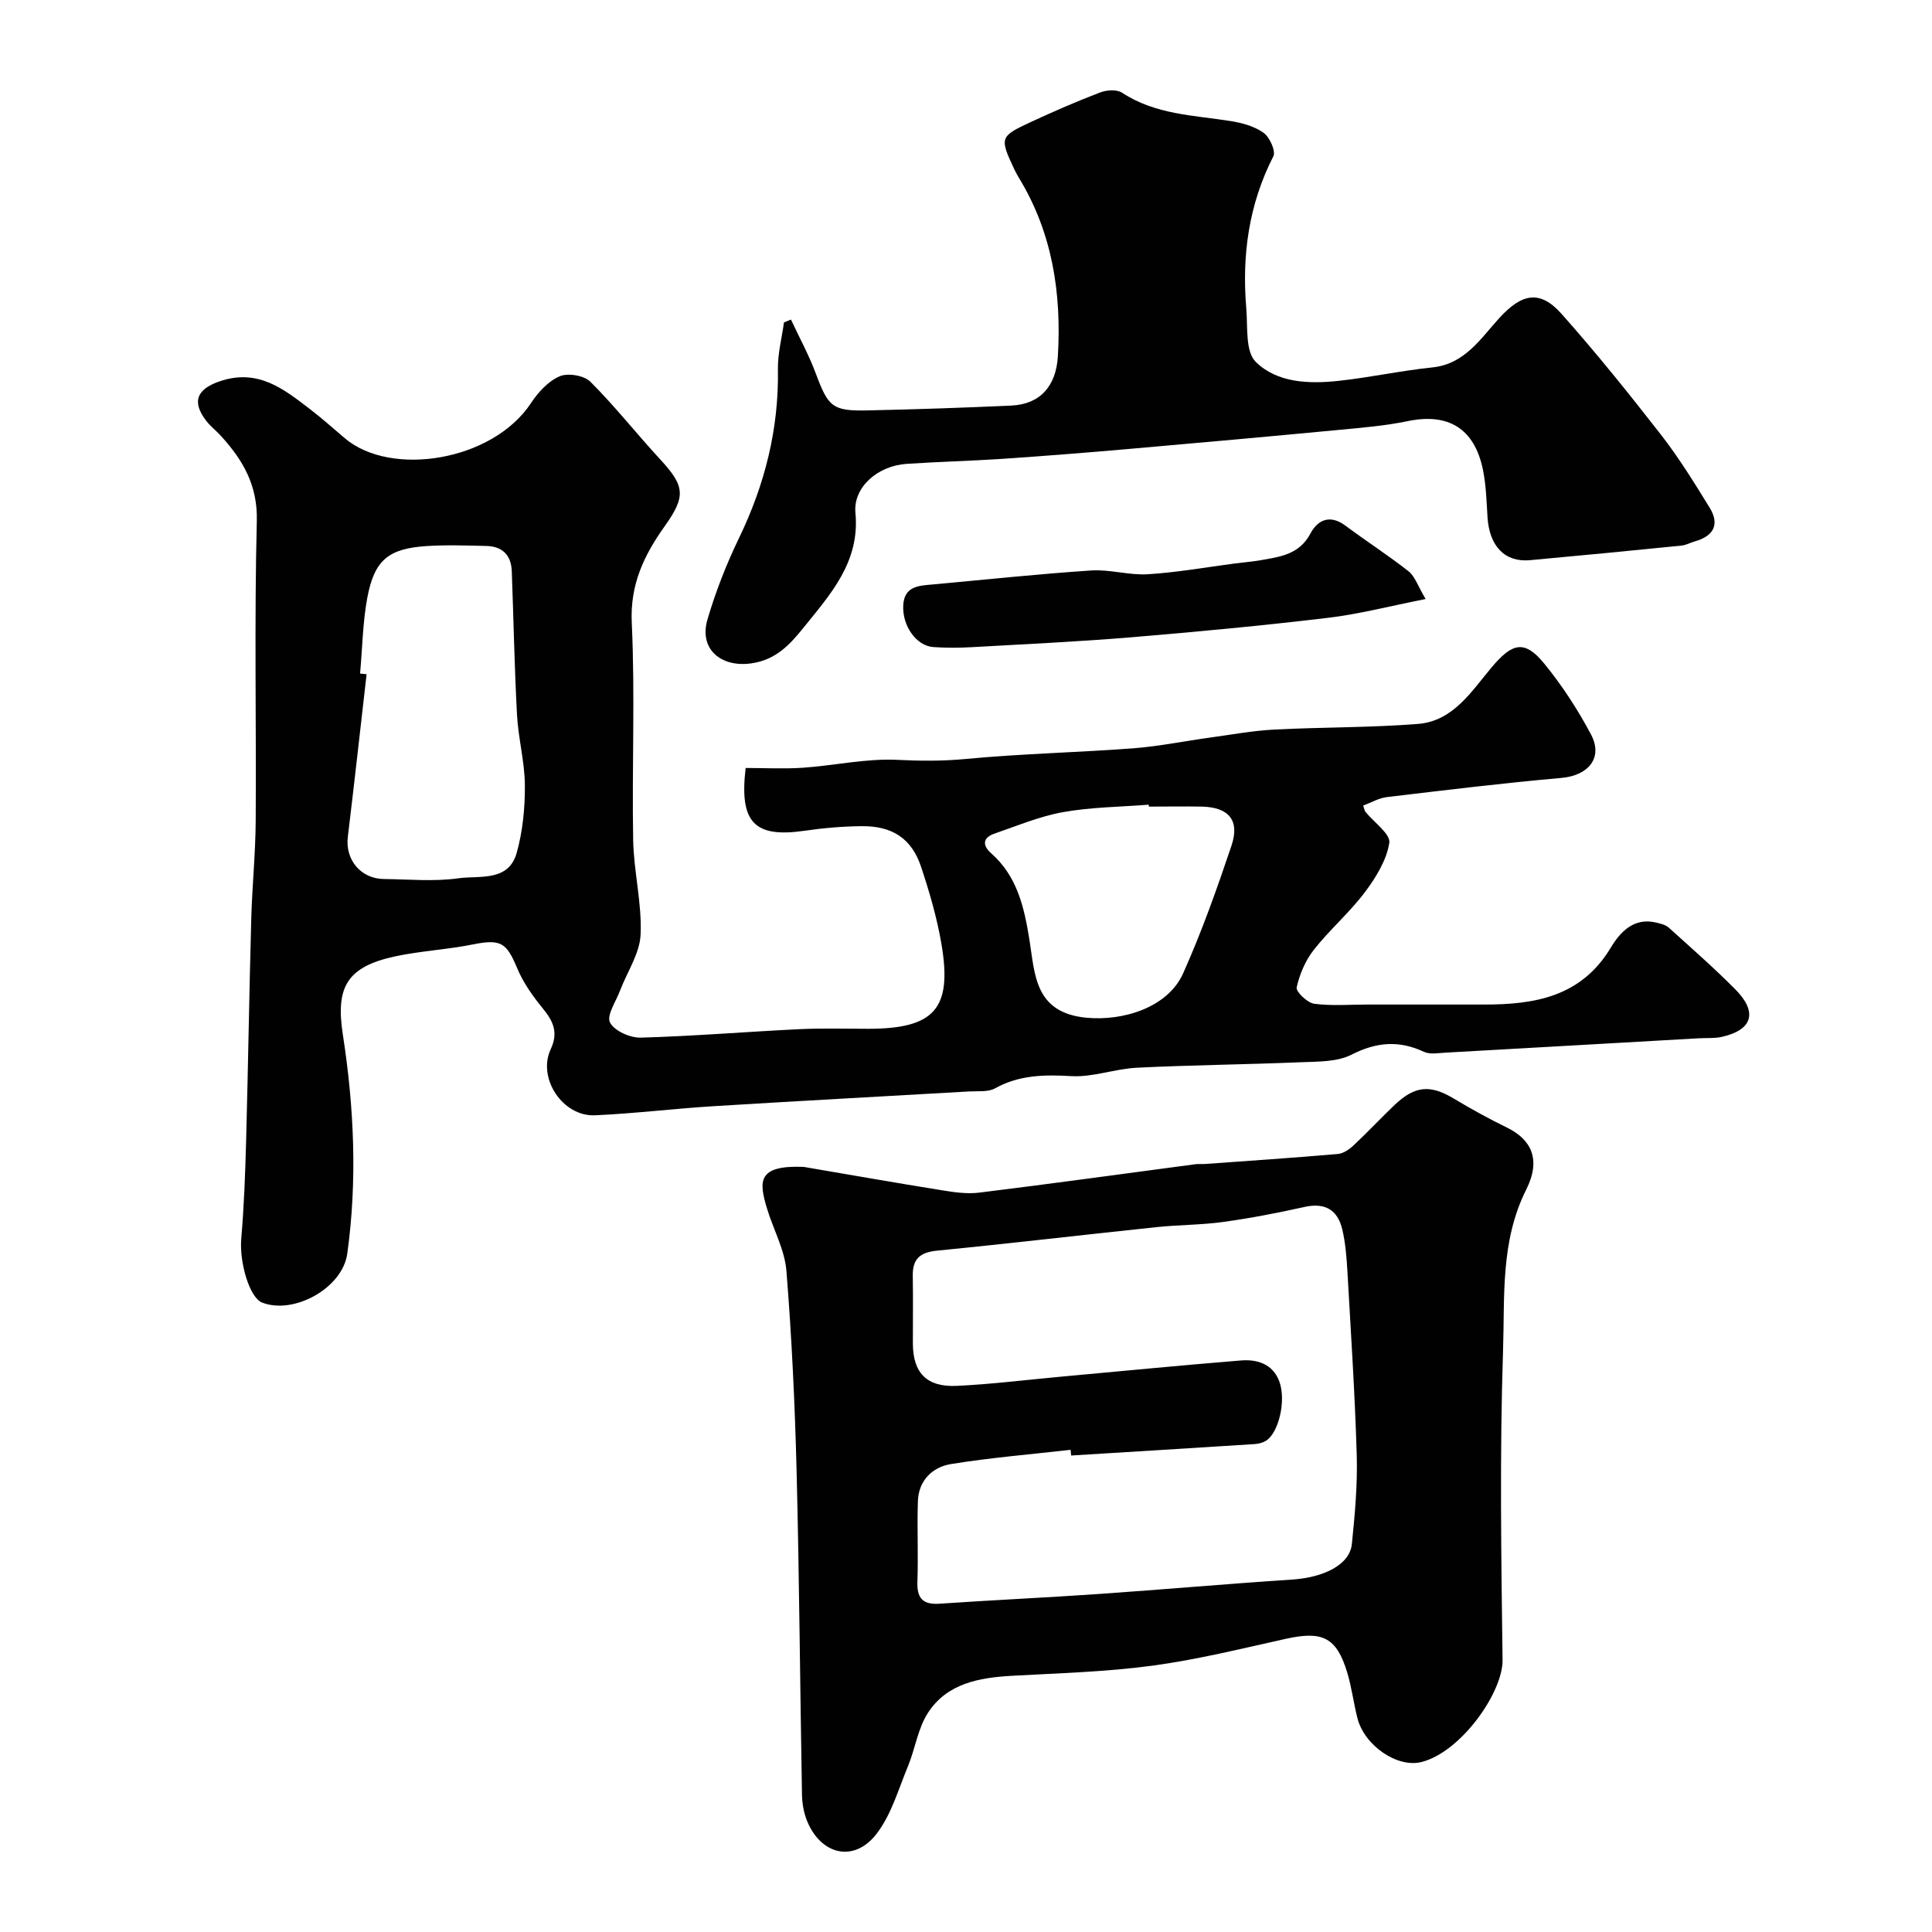
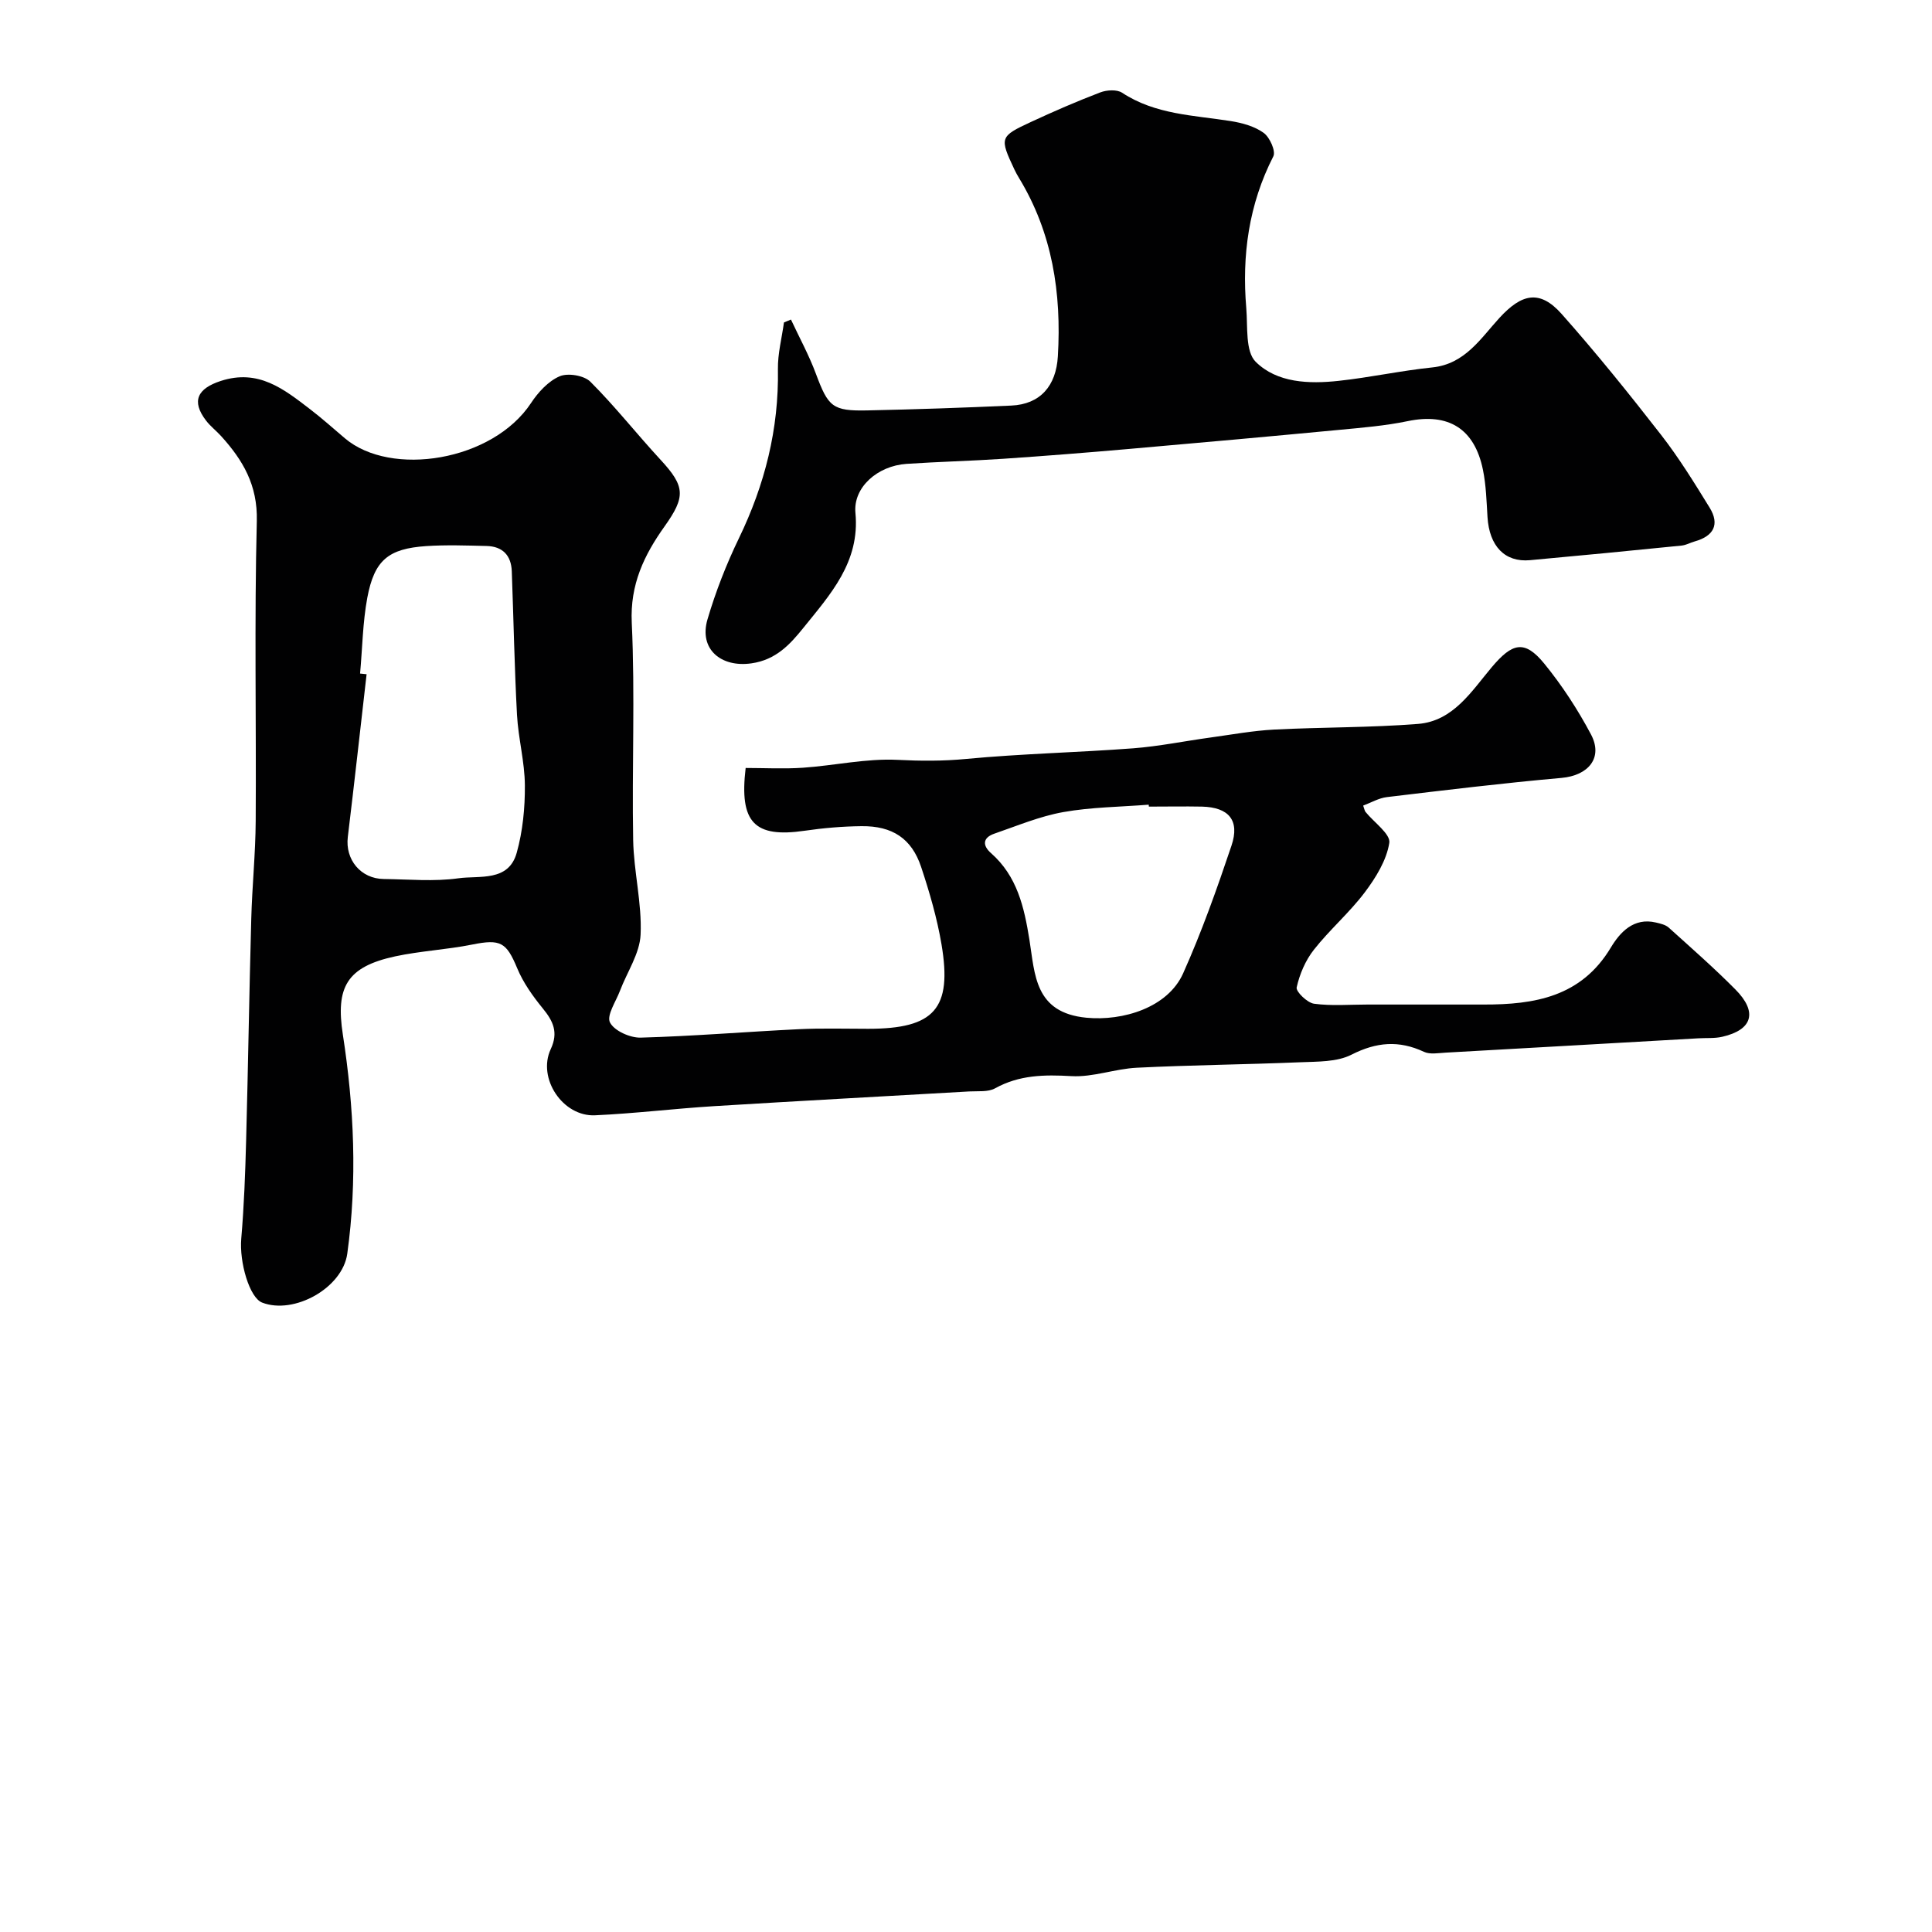
<svg xmlns="http://www.w3.org/2000/svg" enable-background="new 0 0 400 400" viewBox="0 0 400 400">
  <g fill="#010102">
    <path d="m154.38 159c3.92 0 7.92.22 11.87-.05 6.53-.45 13.08-1.95 19.55-1.63 4.8.24 9.42.27 14.23-.19 11.49-1.09 23.06-1.33 34.58-2.2 5.37-.41 10.69-1.51 16.04-2.24 4.37-.6 8.74-1.41 13.14-1.64 9.92-.51 19.89-.39 29.79-1.17 7.3-.57 11.1-6.79 15.27-11.74 4.22-5 6.76-5.78 10.87-.75 3.69 4.52 6.94 9.51 9.68 14.67 2.56 4.84-.55 8.51-6.12 9-12.07 1.07-24.1 2.53-36.13 3.97-1.69.2-3.28 1.15-4.92 1.76.26.73.3 1.07.48 1.3 1.75 2.17 5.22 4.59 4.93 6.42-.57 3.62-2.81 7.23-5.1 10.27-3.17 4.2-7.26 7.71-10.52 11.86-1.74 2.21-2.95 5.05-3.56 7.79-.19.87 2.2 3.19 3.6 3.38 3.62.49 7.35.17 11.03.17 8.02 0 16.05-.01 24.07 0 10.55.02 20.22-1.57 26.36-11.82 1.85-3.08 4.69-6.27 9.33-5.16.92.22 1.97.45 2.63 1.04 4.67 4.21 9.4 8.36 13.82 12.82 4.64 4.68 3.55 8.35-2.71 9.79-1.59.37-3.3.22-4.95.32-17.46.99-34.92 2-52.37 2.97-1.49.08-3.21.41-4.45-.17-5.18-2.42-9.84-2.04-15.01.59-3.03 1.54-7.03 1.42-10.62 1.57-11.26.47-22.54.57-33.8 1.13-4.55.22-9.1 2-13.57 1.74-5.59-.32-10.77-.26-15.81 2.53-1.45.8-3.52.54-5.32.64-17.63 1.02-35.26 1.96-52.89 3.05-8.21.51-16.4 1.52-24.61 1.89-6.68.3-11.98-7.67-9.17-13.69 1.63-3.48.51-5.81-1.65-8.45-2.07-2.54-4.05-5.32-5.29-8.31-2.24-5.39-3.45-6.08-9.32-4.9-5.27 1.06-10.71 1.32-15.97 2.45-10.02 2.17-12.32 6.4-10.81 16.17 2.33 15.05 3.02 30.22.92 45.38-.98 7.1-11.01 12.68-17.62 10.13-2.64-1.02-4.75-8.36-4.33-13.25.58-6.78.83-13.59 1.01-20.39.41-15.27.64-30.54 1.06-45.8.18-6.77.88-13.54.92-20.31.13-20.7-.29-41.41.23-62.1.18-7.39-2.87-12.56-7.37-17.53-1-1.11-2.23-2.04-3.13-3.22-3.13-4.08-1.75-6.65 3.01-8.21 7.83-2.56 13.09 1.68 18.53 5.85 2.48 1.9 4.81 3.99 7.19 6.01 9.54 8.09 30.57 4.77 38.54-7.29 1.47-2.23 3.57-4.53 5.92-5.54 1.71-.74 5.07-.18 6.37 1.12 5.12 5.11 9.61 10.84 14.53 16.16 5.12 5.54 5.21 7.64.82 13.81-4.21 5.91-7.16 12.01-6.78 19.93.7 14.97.02 29.99.29 44.99.12 6.53 1.83 13.07 1.54 19.56-.17 3.94-2.8 7.76-4.27 11.65-.84 2.22-2.81 5.1-2.07 6.56.88 1.73 4.16 3.2 6.36 3.14 10.88-.3 21.74-1.21 32.62-1.74 4.82-.24 9.66-.09 14.5-.09 13.67-.01 17.41-4.13 15.16-17.48-.92-5.43-2.48-10.79-4.22-16.03-1.96-5.88-5.95-8.51-12.34-8.44-3.94.04-7.9.38-11.8.95-10.37 1.5-13.54-1.68-12.19-13zm-79.83-19.55c.45.05.9.09 1.35.14-1.29 11.23-2.53 22.47-3.89 33.7-.57 4.68 2.67 8.65 7.46 8.7 5.16.06 10.39.56 15.44-.15 4.34-.61 10.38.79 12.07-5.28 1.25-4.47 1.72-9.29 1.69-13.95-.03-4.86-1.36-9.71-1.63-14.59-.53-9.9-.71-19.83-1.08-29.74-.12-3.3-1.91-5.16-5.22-5.24-4.16-.1-8.33-.25-12.47.02-7.87.53-10.76 2.89-12.23 10.72-.95 5.13-1.01 10.44-1.49 15.67zm163.31 27.55c-.01-.13-.02-.27-.03-.4-5.92.47-11.91.5-17.72 1.54-4.86.87-9.53 2.84-14.24 4.46-2.44.84-2.48 2.46-.69 4.03 5.42 4.78 6.86 11.16 7.95 17.93 1.15 7.16 1.04 15.12 11.81 16.15 7.54.72 16.84-2.08 20.02-9.2 3.84-8.58 7-17.49 10-26.41 1.77-5.25-.54-7.96-6.11-8.1-3.66-.07-7.33 0-10.99 0z" />
-     <path d="m166.38 241.59c9.49 1.62 18.98 3.29 28.49 4.82 2.59.42 5.3.83 7.87.51 14.93-1.84 29.84-3.9 44.75-5.88.66-.09 1.33 0 2-.05 9.17-.66 18.34-1.28 27.49-2.07 1.15-.1 2.39-.96 3.28-1.8 2.92-2.73 5.64-5.66 8.54-8.41 4.19-3.96 7.37-4.15 12.16-1.28 3.61 2.17 7.31 4.2 11.09 6.05 4.97 2.43 7.07 6.58 3.94 12.81-5.38 10.72-4.43 22.16-4.8 33.3-.7 21.34-.38 42.71-.1 64.07.09 6.69-8.54 19.02-16.75 21.14-5.01 1.3-11.85-3.38-13.3-9.08-.8-3.15-1.19-6.41-2.13-9.5-2.2-7.22-5.1-8.6-12.65-6.93-9.21 2.04-18.42 4.33-27.75 5.58-9.61 1.29-19.36 1.54-29.06 2.09-6.77.38-13.35 1.58-17.29 7.61-2.13 3.25-2.67 7.49-4.2 11.17-1.97 4.75-3.43 9.99-6.49 13.95-4.57 5.92-11.35 4.44-14.3-2.5-.75-1.75-1.1-3.8-1.13-5.71-.4-22.26-.55-44.52-1.11-66.77-.35-13.87-1-27.75-2.11-41.58-.35-4.37-2.7-8.57-4.01-12.89-1.72-5.69-2.01-9.02 7.57-8.65zm55.39 59.76c-.04-.39-.08-.78-.12-1.18-8.26.94-16.57 1.62-24.77 2.95-3.85.63-6.69 3.4-6.84 7.68-.19 5.52.1 11.05-.1 16.57-.13 3.42.99 4.9 4.56 4.66 11.02-.75 22.06-1.26 33.08-2.02 13.29-.92 26.56-2.1 39.85-2.97 6.74-.44 12.03-3.11 12.46-7.37.62-6.07 1.18-12.2 1.01-18.28-.37-12.7-1.21-25.4-1.93-38.09-.17-2.93-.39-5.9-1.06-8.74-.95-4.07-3.58-5.63-7.86-4.67-5.55 1.24-11.15 2.32-16.78 3.1-4.56.63-9.2.59-13.78 1.07-15.16 1.59-30.29 3.38-45.46 4.87-3.52.35-5.11 1.68-5.05 5.21.08 4.66.01 9.33.02 13.99.01 6.07 2.83 9.09 9.08 8.8 7.19-.34 14.36-1.24 21.54-1.9 12.43-1.14 24.85-2.35 37.29-3.36 3.4-.28 6.62.74 7.95 4.32 1.49 4.01-.15 10.74-2.78 12.32-.66.4-1.51.62-2.29.67-12.67.81-25.34 1.59-38.02 2.37z" />
    <path d="m163.76 66.16c1.74 3.74 3.74 7.38 5.17 11.24 2.55 6.83 3.41 7.73 10.68 7.57 9.93-.21 19.85-.55 29.77-1 5.99-.27 9.28-4.06 9.64-10.21.77-13.08-1.13-25.54-8.05-36.92-.34-.56-.66-1.14-.94-1.73-3.1-6.6-3.08-6.85 3.42-9.86 4.72-2.19 9.5-4.27 14.35-6.12 1.34-.51 3.44-.64 4.52.07 6.89 4.54 14.82 4.65 22.51 5.87 2.36.38 4.92 1.08 6.8 2.44 1.26.91 2.55 3.79 2 4.86-5.09 9.96-6.53 20.49-5.6 31.45.32 3.81-.23 8.93 1.95 11.09 4.42 4.38 11.04 4.61 17.18 3.94 6.49-.7 12.9-2.11 19.39-2.78 6.78-.7 10.04-6.06 13.92-10.28 4.56-4.96 8.3-5.9 12.84-.8 7.18 8.09 13.98 16.53 20.62 25.07 3.69 4.75 6.87 9.91 10.03 15.04 2.15 3.5.81 5.9-3.07 6.99-.93.26-1.82.78-2.77.87-10.45 1.05-20.9 2.07-31.36 3.02-5.22.47-8.42-2.92-8.79-8.94-.2-3.26-.29-6.57-.94-9.76-1.75-8.59-7.19-11.83-15.57-10.09-4.62.96-9.37 1.35-14.09 1.8-14.54 1.38-29.08 2.69-43.63 3.96-8.69.76-17.38 1.45-26.09 2.04-6.65.45-13.33.6-19.98 1.05-6 .41-11.07 4.87-10.56 10.17.96 10.18-5.23 16.89-10.82 23.83-2.7 3.35-5.63 6.58-10.72 7.3-6.28.9-10.91-2.93-9.09-9.11 1.69-5.74 3.9-11.4 6.5-16.78 5.37-11.1 8.29-22.64 8.08-35.02-.05-3.22.81-6.45 1.25-9.67.5-.21.97-.4 1.45-.6z" />
-     <path d="m295.16 124.02c-7.41 1.46-13.77 3.13-20.25 3.9-13.52 1.61-27.09 2.89-40.66 4.02-10.99.91-22.01 1.43-33.01 2.05-2.66.15-5.34.16-7.99-.02-3.54-.23-6.49-4.42-6.24-8.7.23-3.9 3.2-4.01 6.03-4.26 10.95-1 21.89-2.17 32.86-2.9 3.89-.26 7.88 1.03 11.77.78 6.03-.37 12.01-1.45 18.01-2.23 1.78-.23 3.58-.37 5.35-.68 4.02-.7 7.99-1.19 10.28-5.52 1.52-2.86 4.08-4 7.26-1.62 4.31 3.22 8.85 6.13 13.07 9.45 1.29 1.01 1.85 2.92 3.52 5.73z" />
  </g>
</svg>